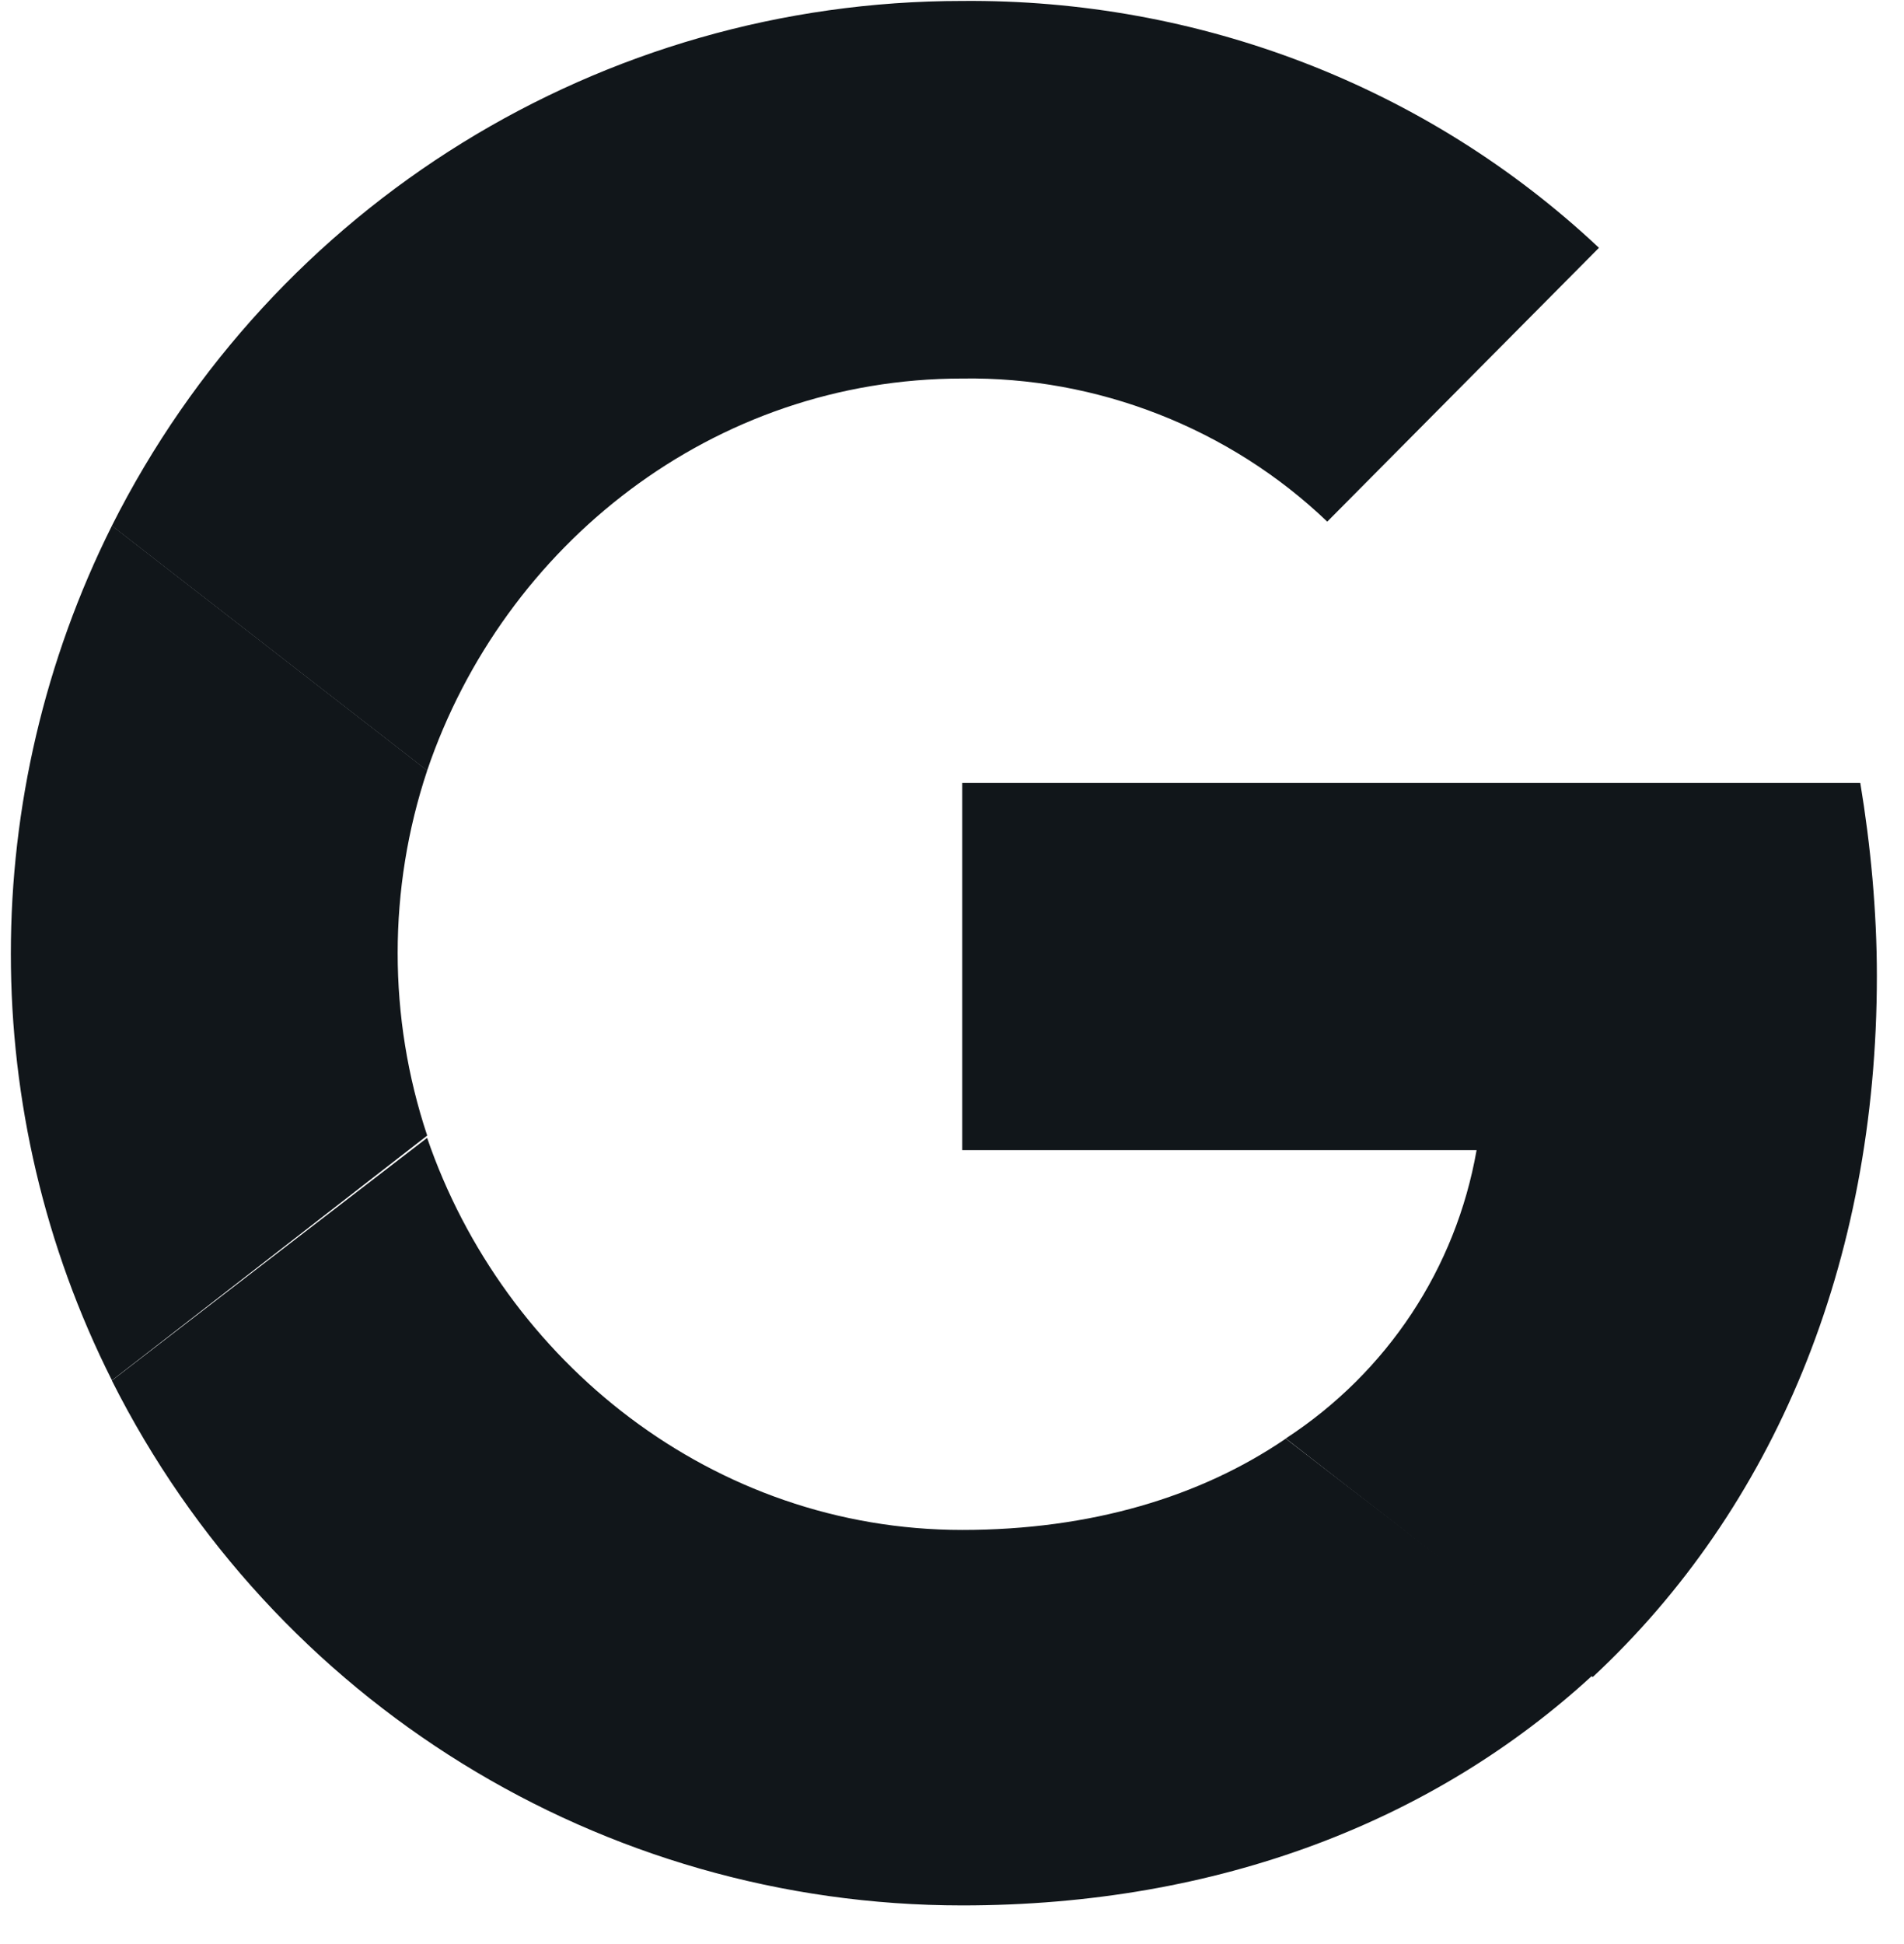
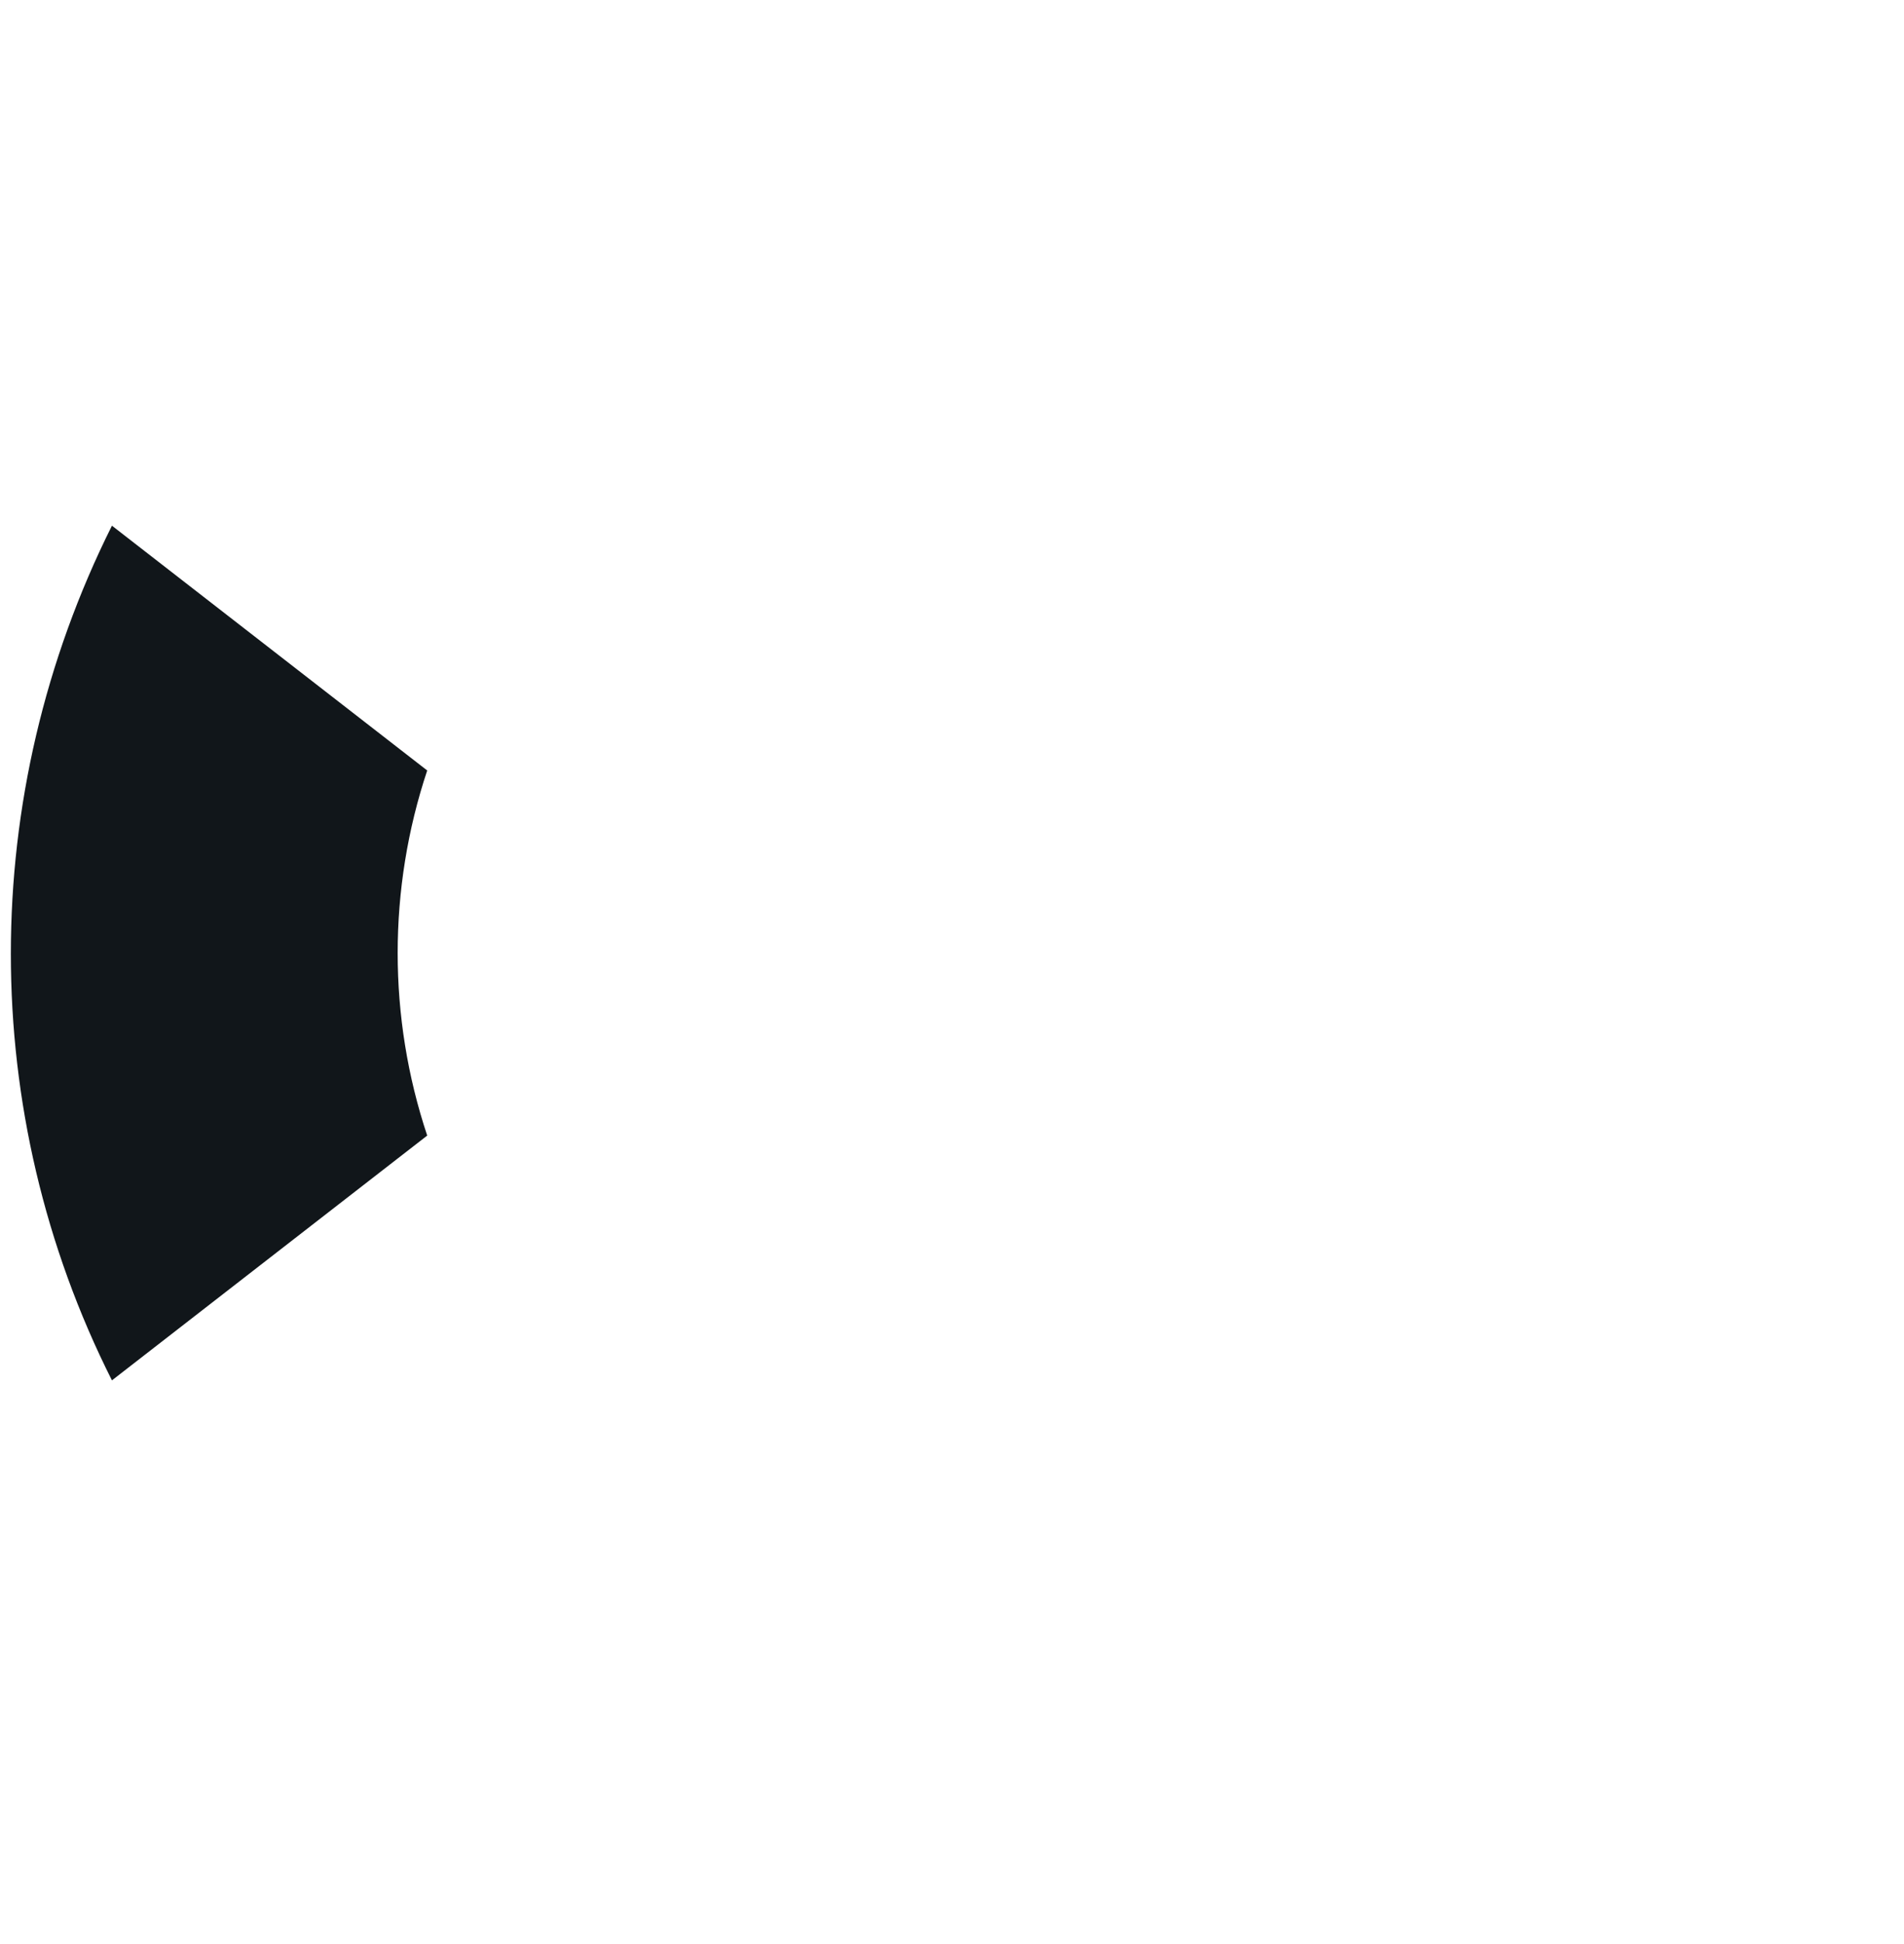
<svg xmlns="http://www.w3.org/2000/svg" width="48" height="49" viewBox="0 0 48 49" fill="none">
  <g id="Group">
-     <path id="Vector" d="M47.316 24.597C47.316 22.976 47.159 21.303 46.898 19.734H24.258V28.989H37.225C36.702 31.969 34.977 34.584 32.414 36.257L40.153 42.27C44.702 38.035 47.316 31.865 47.316 24.597Z" fill="#11161A" />
-     <path id="Vector_2" d="M24.258 48.026C30.741 48.026 36.179 45.882 40.153 42.222L32.414 36.261C30.271 37.725 27.5 38.562 24.258 38.562C17.983 38.562 12.703 34.327 10.768 28.68L2.82 34.797C6.899 42.902 15.16 48.026 24.258 48.026Z" fill="#11161A" />
    <path id="Vector_3" d="M10.77 28.622C9.777 25.642 9.777 22.4 10.77 19.42L2.822 13.25C-0.576 20.047 -0.576 28.047 2.822 34.792L10.77 28.622Z" fill="#11161A" />
-     <path id="Vector_4" d="M24.258 9.541C27.656 9.488 31.003 10.795 33.46 13.148L40.31 6.246C35.97 2.168 30.218 -0.028 24.258 0.024C15.16 0.024 6.899 5.148 2.82 13.253L10.768 19.423C12.703 13.723 17.983 9.541 24.258 9.541Z" fill="#11161A" />
  </g>
</svg>